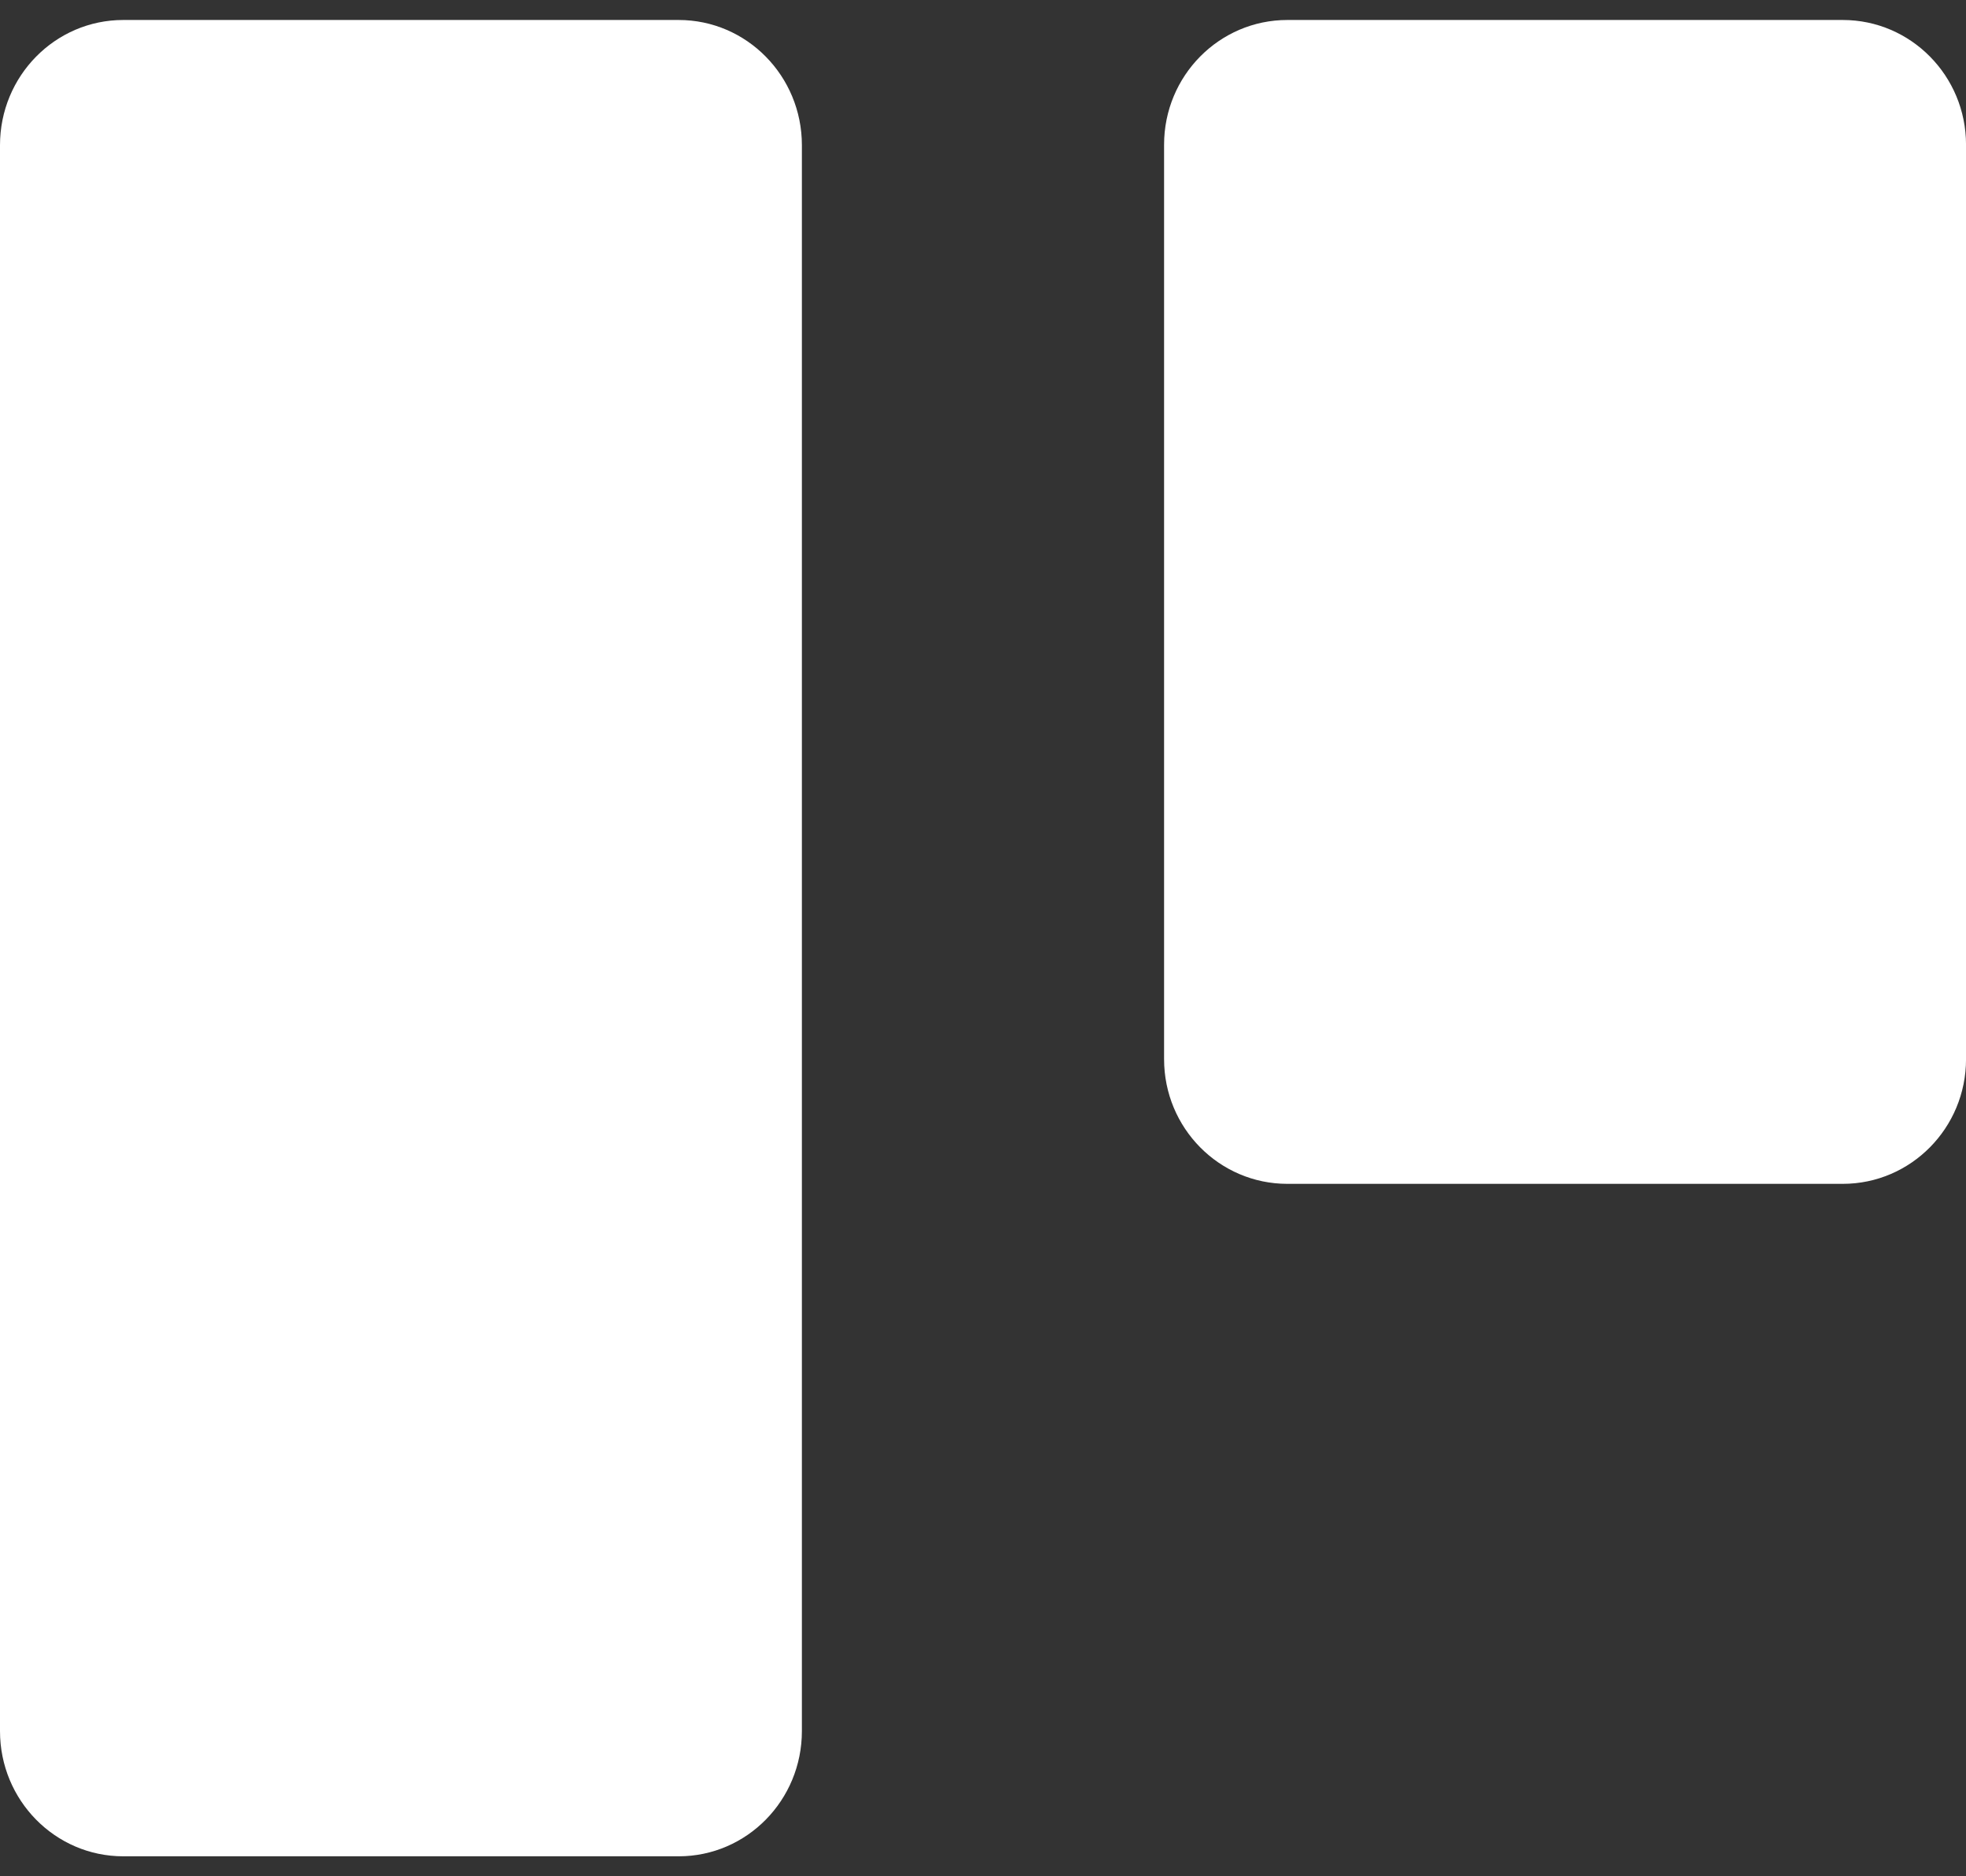
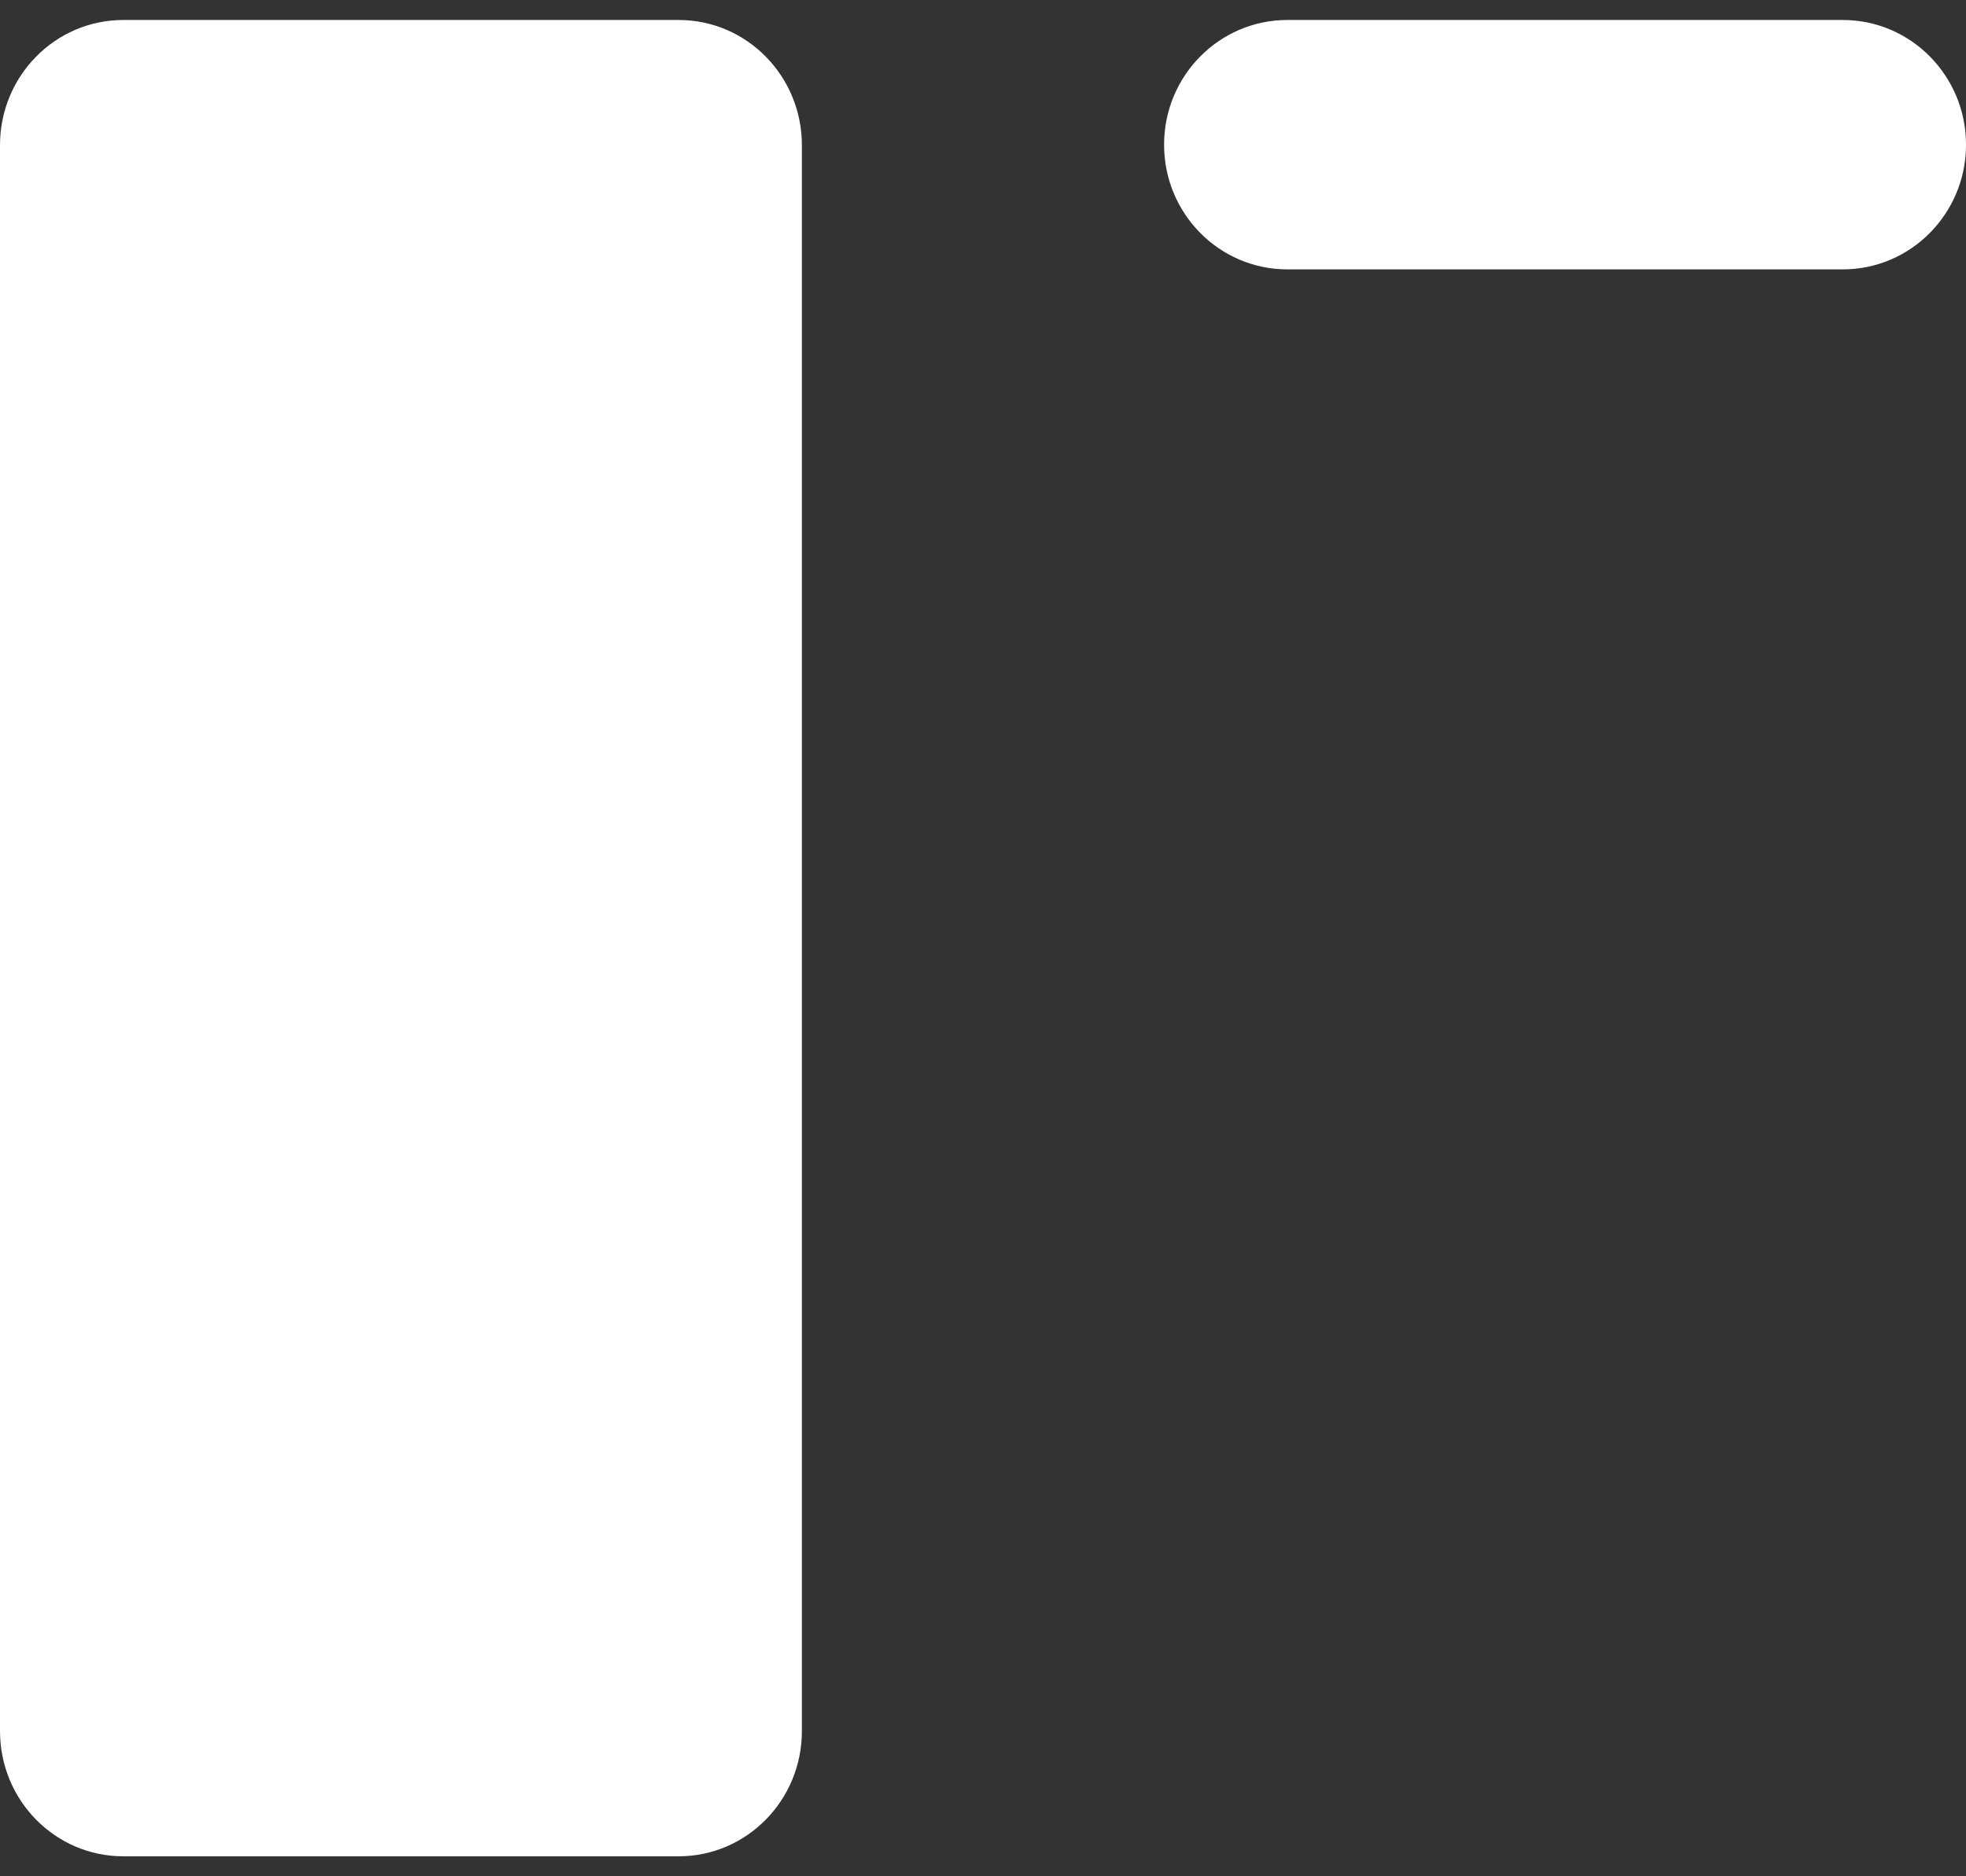
<svg xmlns="http://www.w3.org/2000/svg" fill="#fff" height="63" width="66">
  <rect width="100%" height="100%" fill="#333333" stroke="none" />
-   <path d="M61.863.671H43.217c-2.285 0-4.138 1.875-4.138 4.187v30.705c0 2.313 1.852 4.187 4.138 4.187h18.646c2.285 0 4.138-1.875 4.138-4.187V4.858C66 2.546 64.148.671 61.863.671zm-39.079 0H4.137C1.852.671 0 2.553 0 4.875v53.25c0 2.322 1.852 4.204 4.137 4.204h18.646c2.285 0 4.137-1.882 4.137-4.204V4.875c0-2.322-1.852-4.204-4.137-4.204z" />
+   <path d="M61.863.671H43.217c-2.285 0-4.138 1.875-4.138 4.187c0 2.313 1.852 4.187 4.138 4.187h18.646c2.285 0 4.138-1.875 4.138-4.187V4.858C66 2.546 64.148.671 61.863.671zm-39.079 0H4.137C1.852.671 0 2.553 0 4.875v53.25c0 2.322 1.852 4.204 4.137 4.204h18.646c2.285 0 4.137-1.882 4.137-4.204V4.875c0-2.322-1.852-4.204-4.137-4.204z" />
</svg>